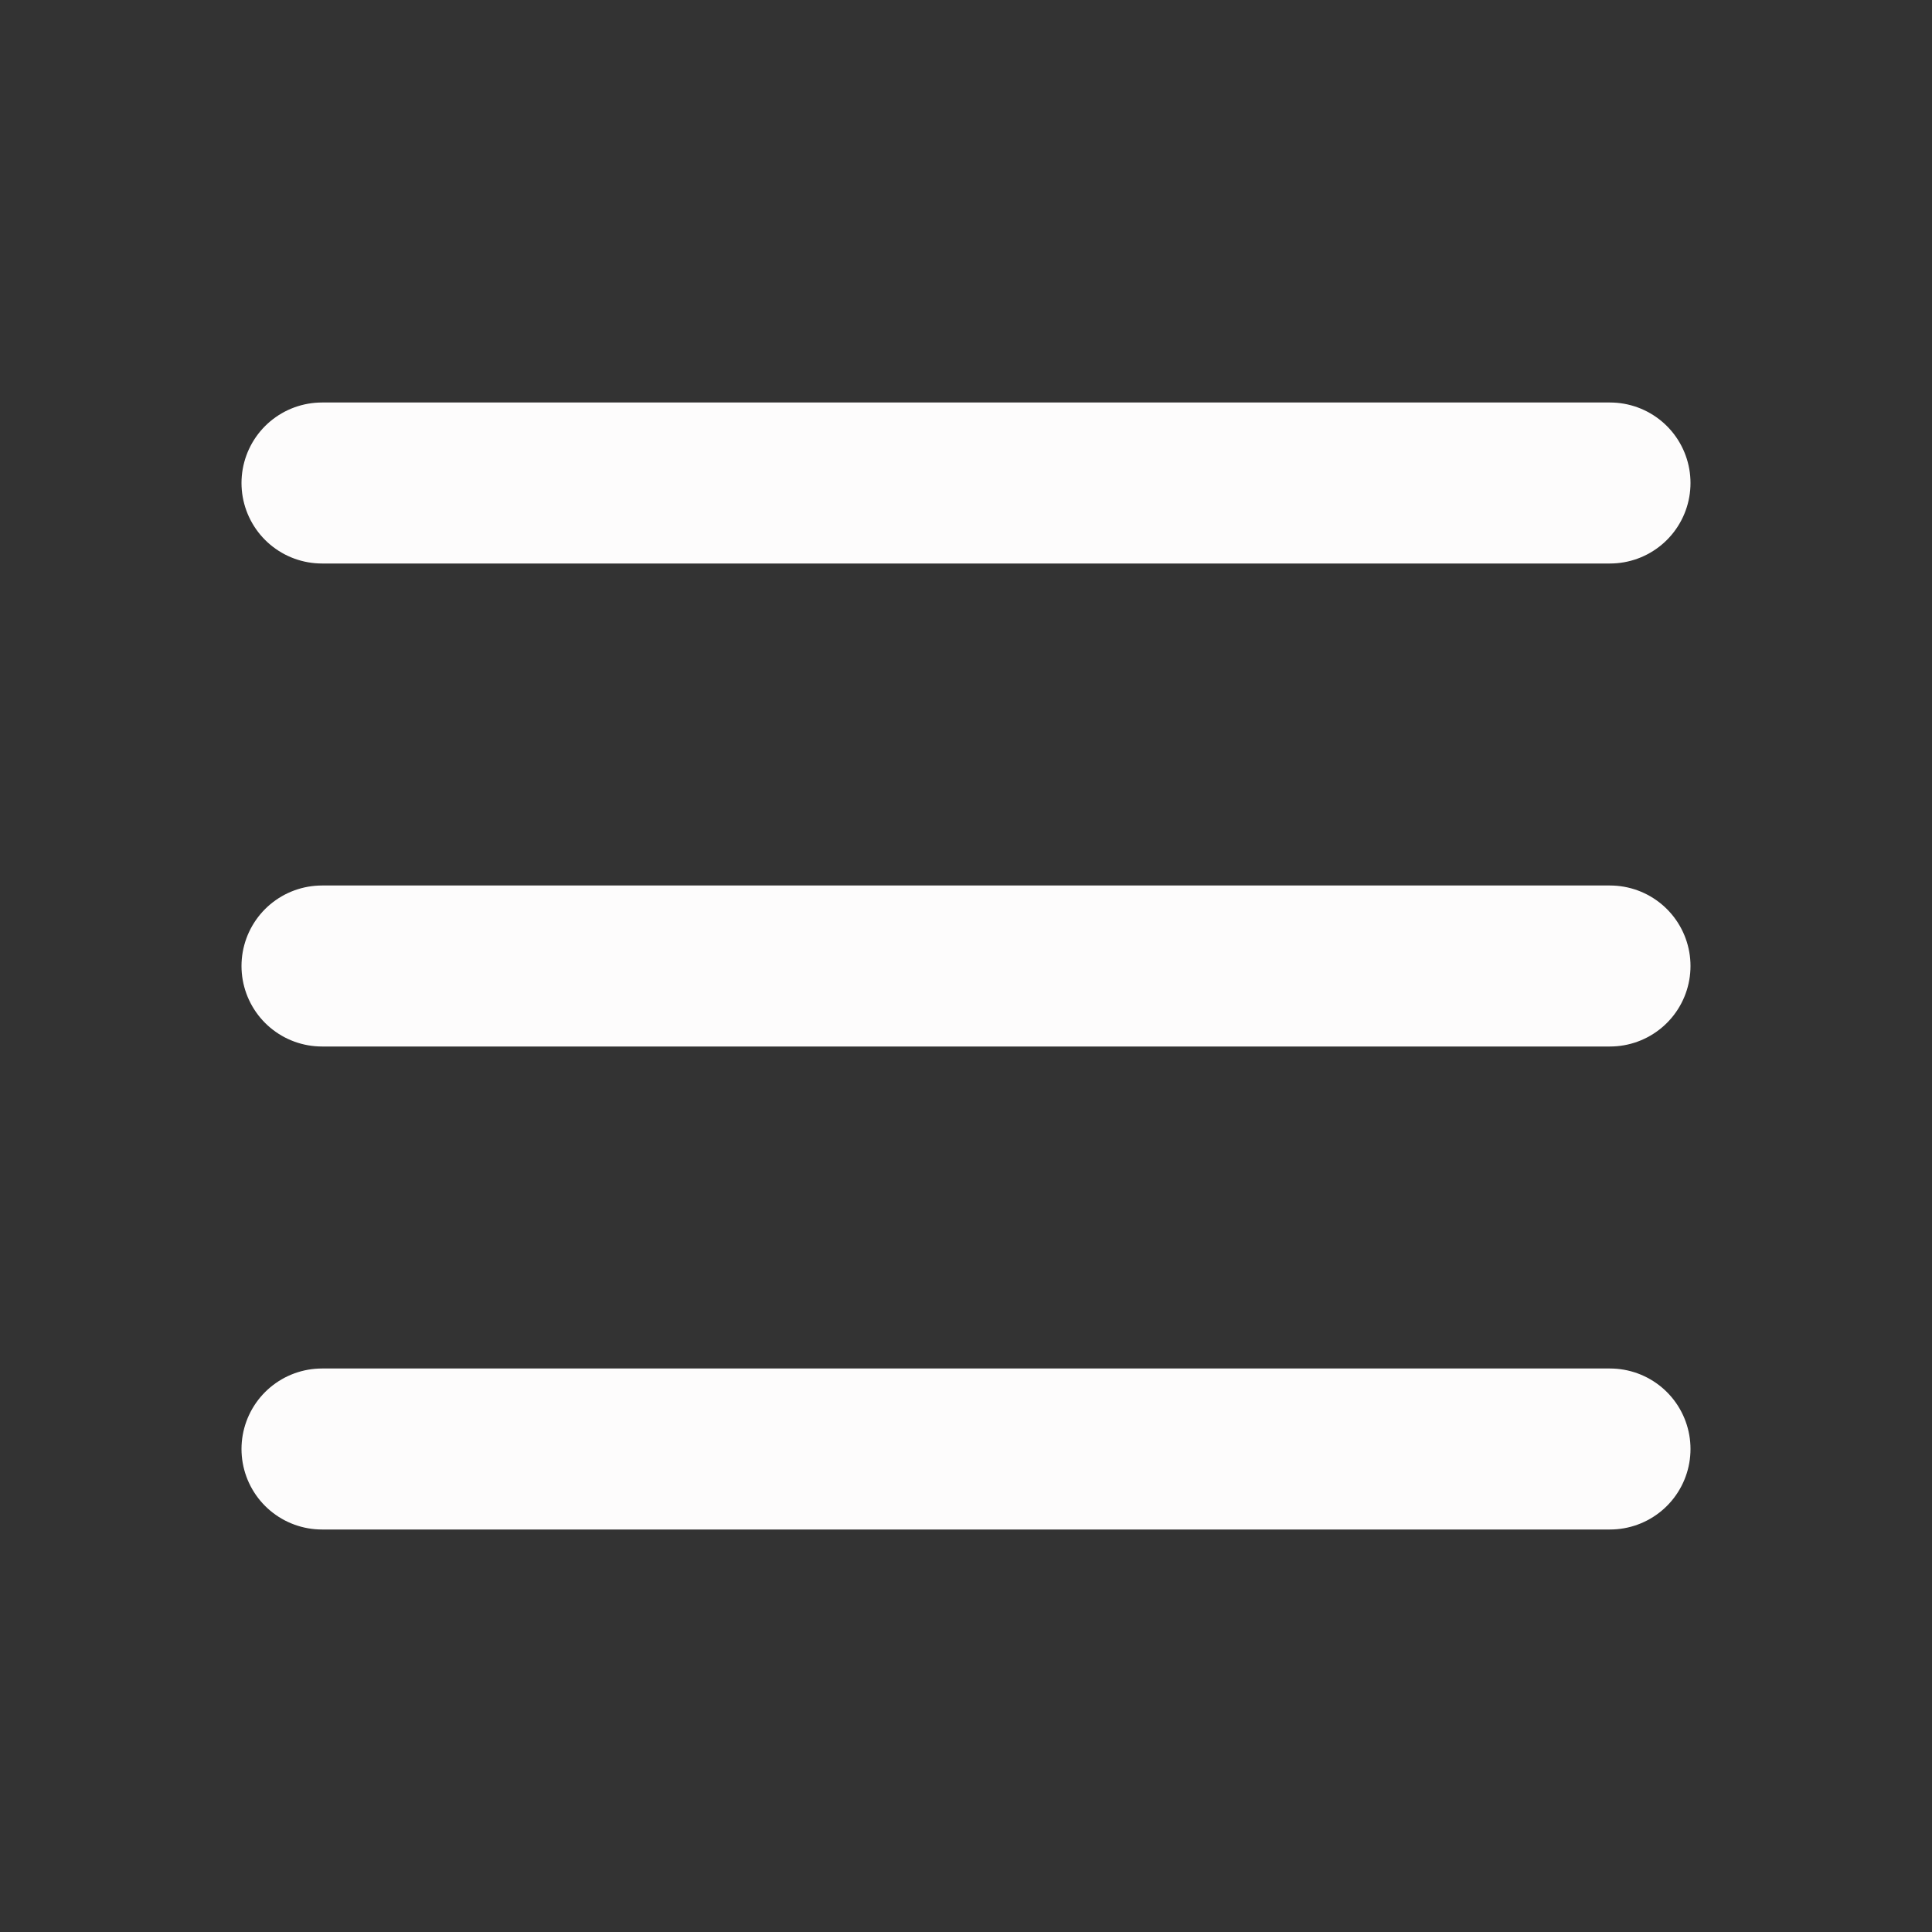
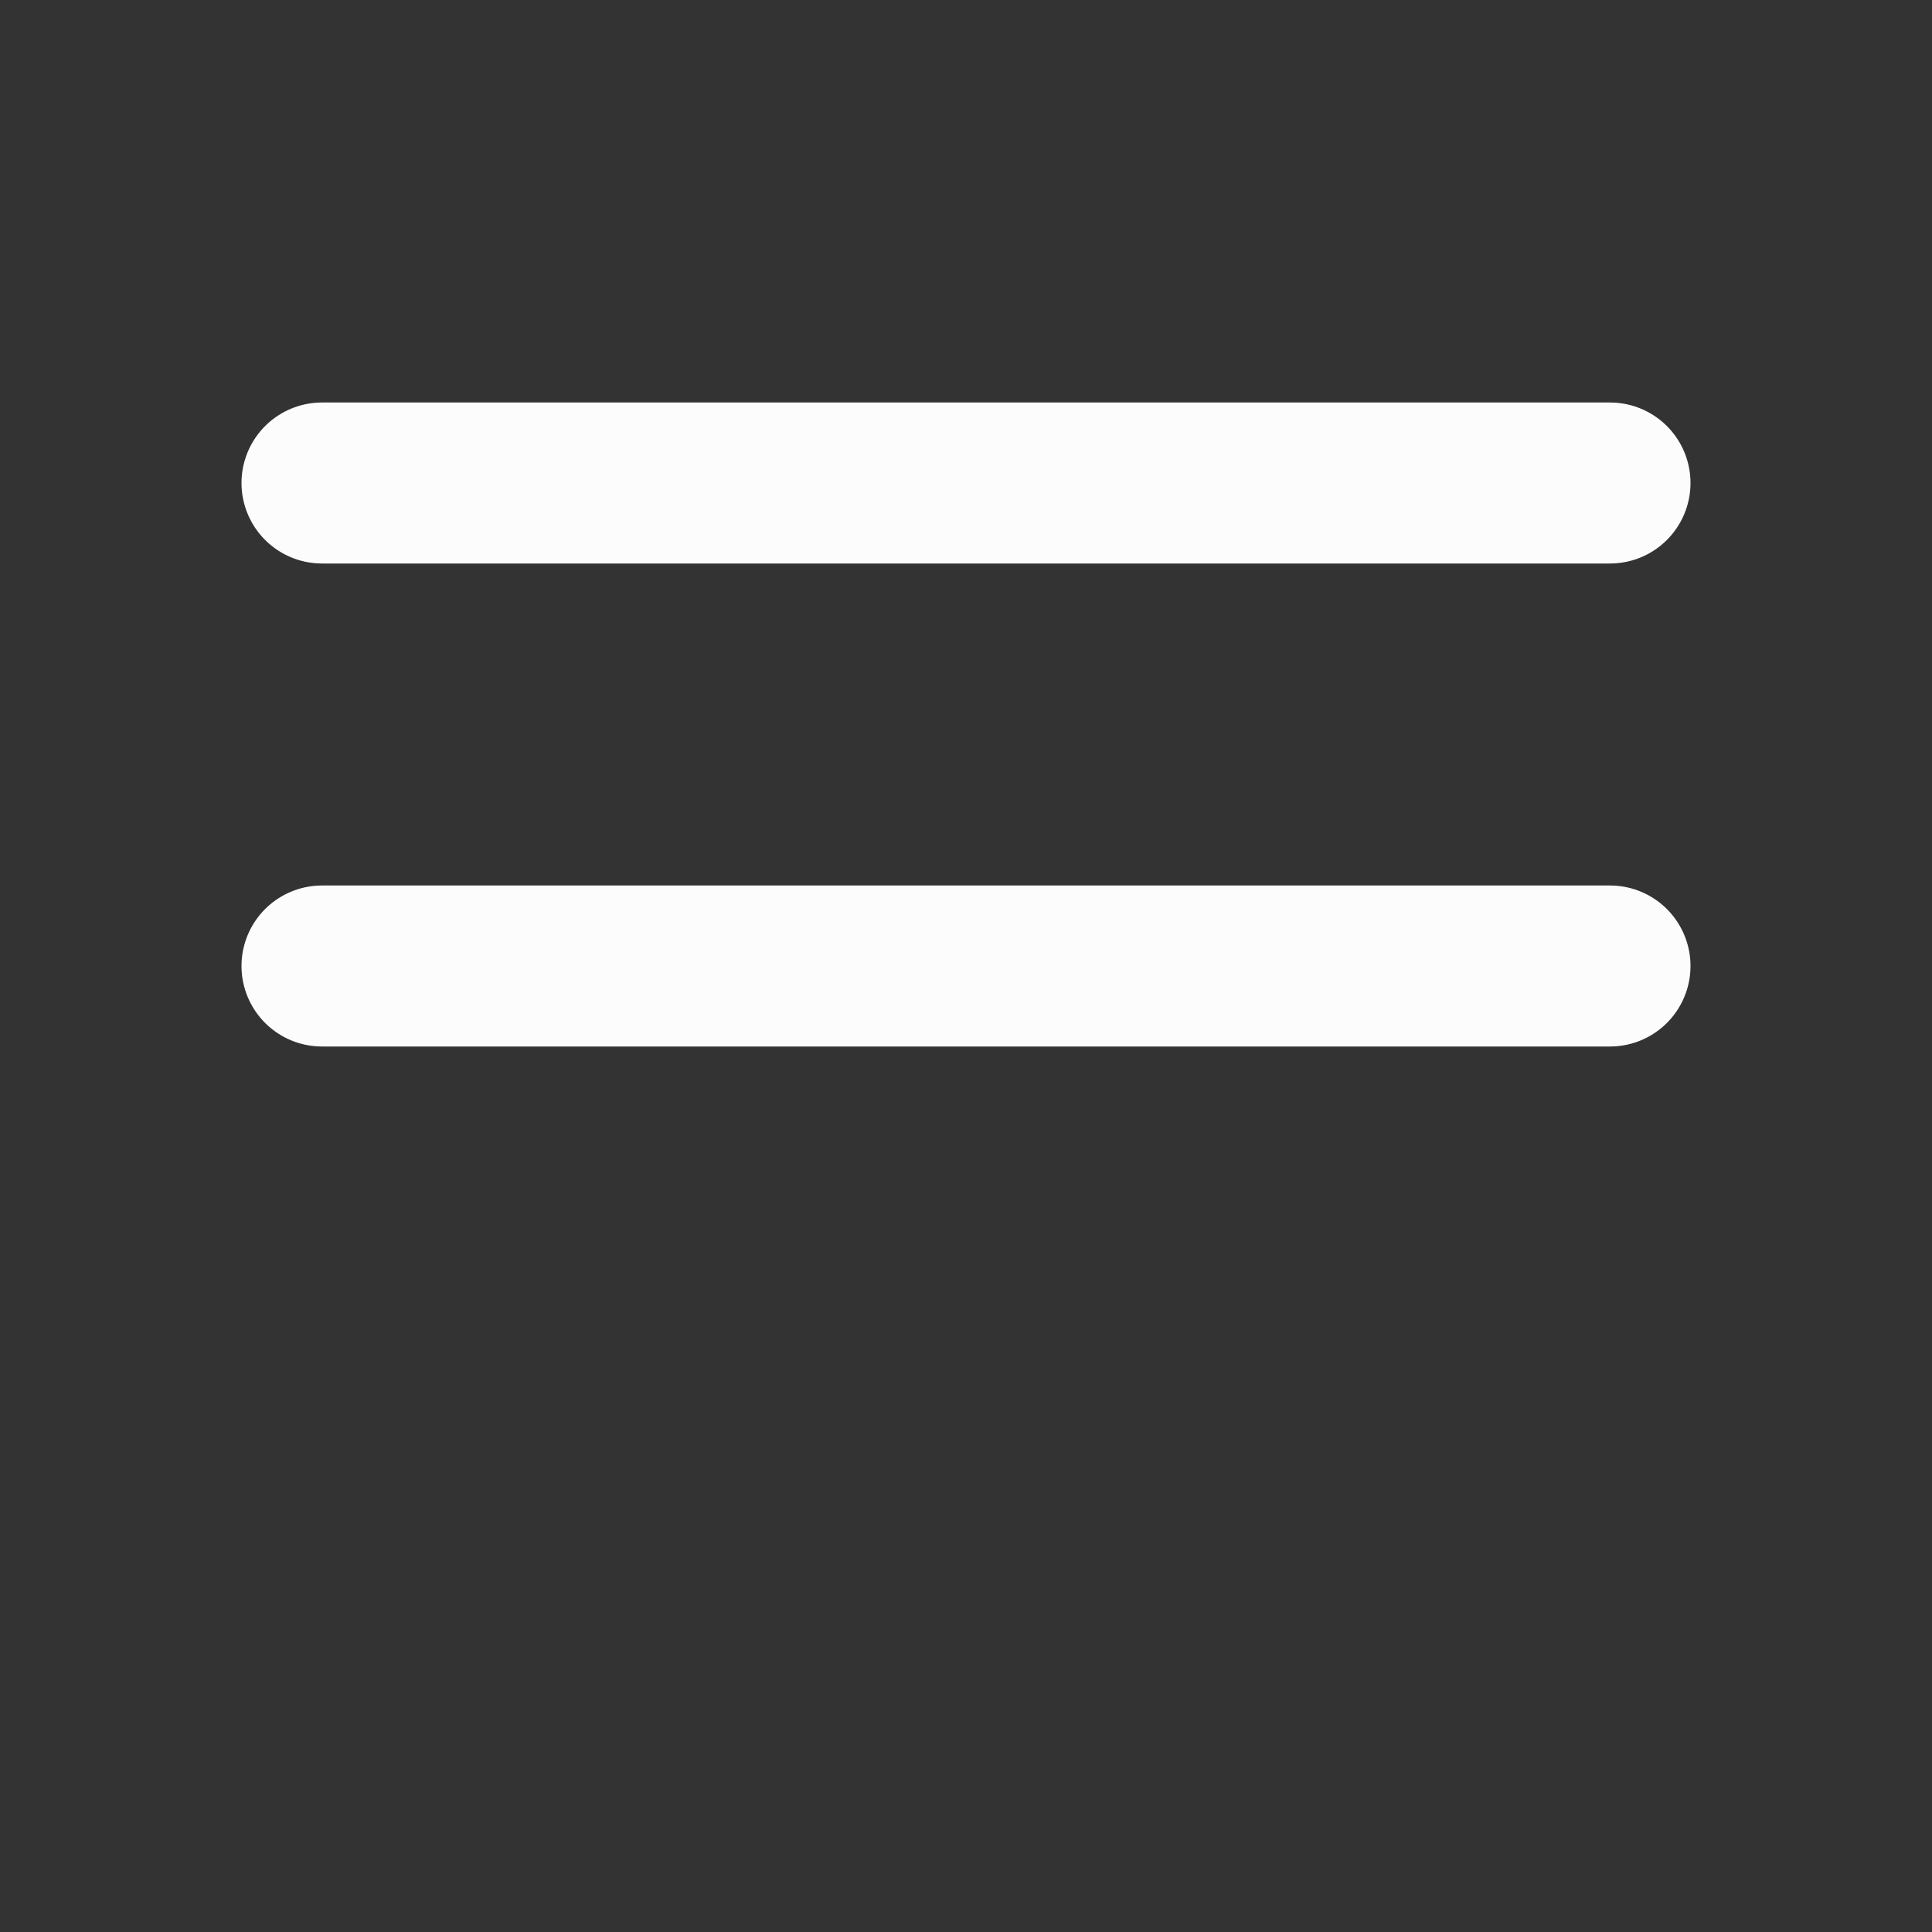
<svg xmlns="http://www.w3.org/2000/svg" viewBox="0 0 24 24" fill="none" stroke="#ffffff">
  <rect x="0" y="0" width="24" height="24" fill="#333333" stroke="none" />
  <g id="SVGRepo_bgCarrier" stroke-width="0" />
  <g id="SVGRepo_tracerCarrier" stroke-linecap="round" stroke-linejoin="round" />
  <g id="SVGRepo_iconCarrier">
-     <path d="M4 18L20 18" stroke="#fdfcfc" stroke-width="2" stroke-linecap="round" />
    <path d="M4 12L20 12" stroke="#fdfcfc" stroke-width="2" stroke-linecap="round" />
    <path d="M4 6L20 6" stroke="#fdfcfc" stroke-width="2" stroke-linecap="round" />
  </g>
</svg>